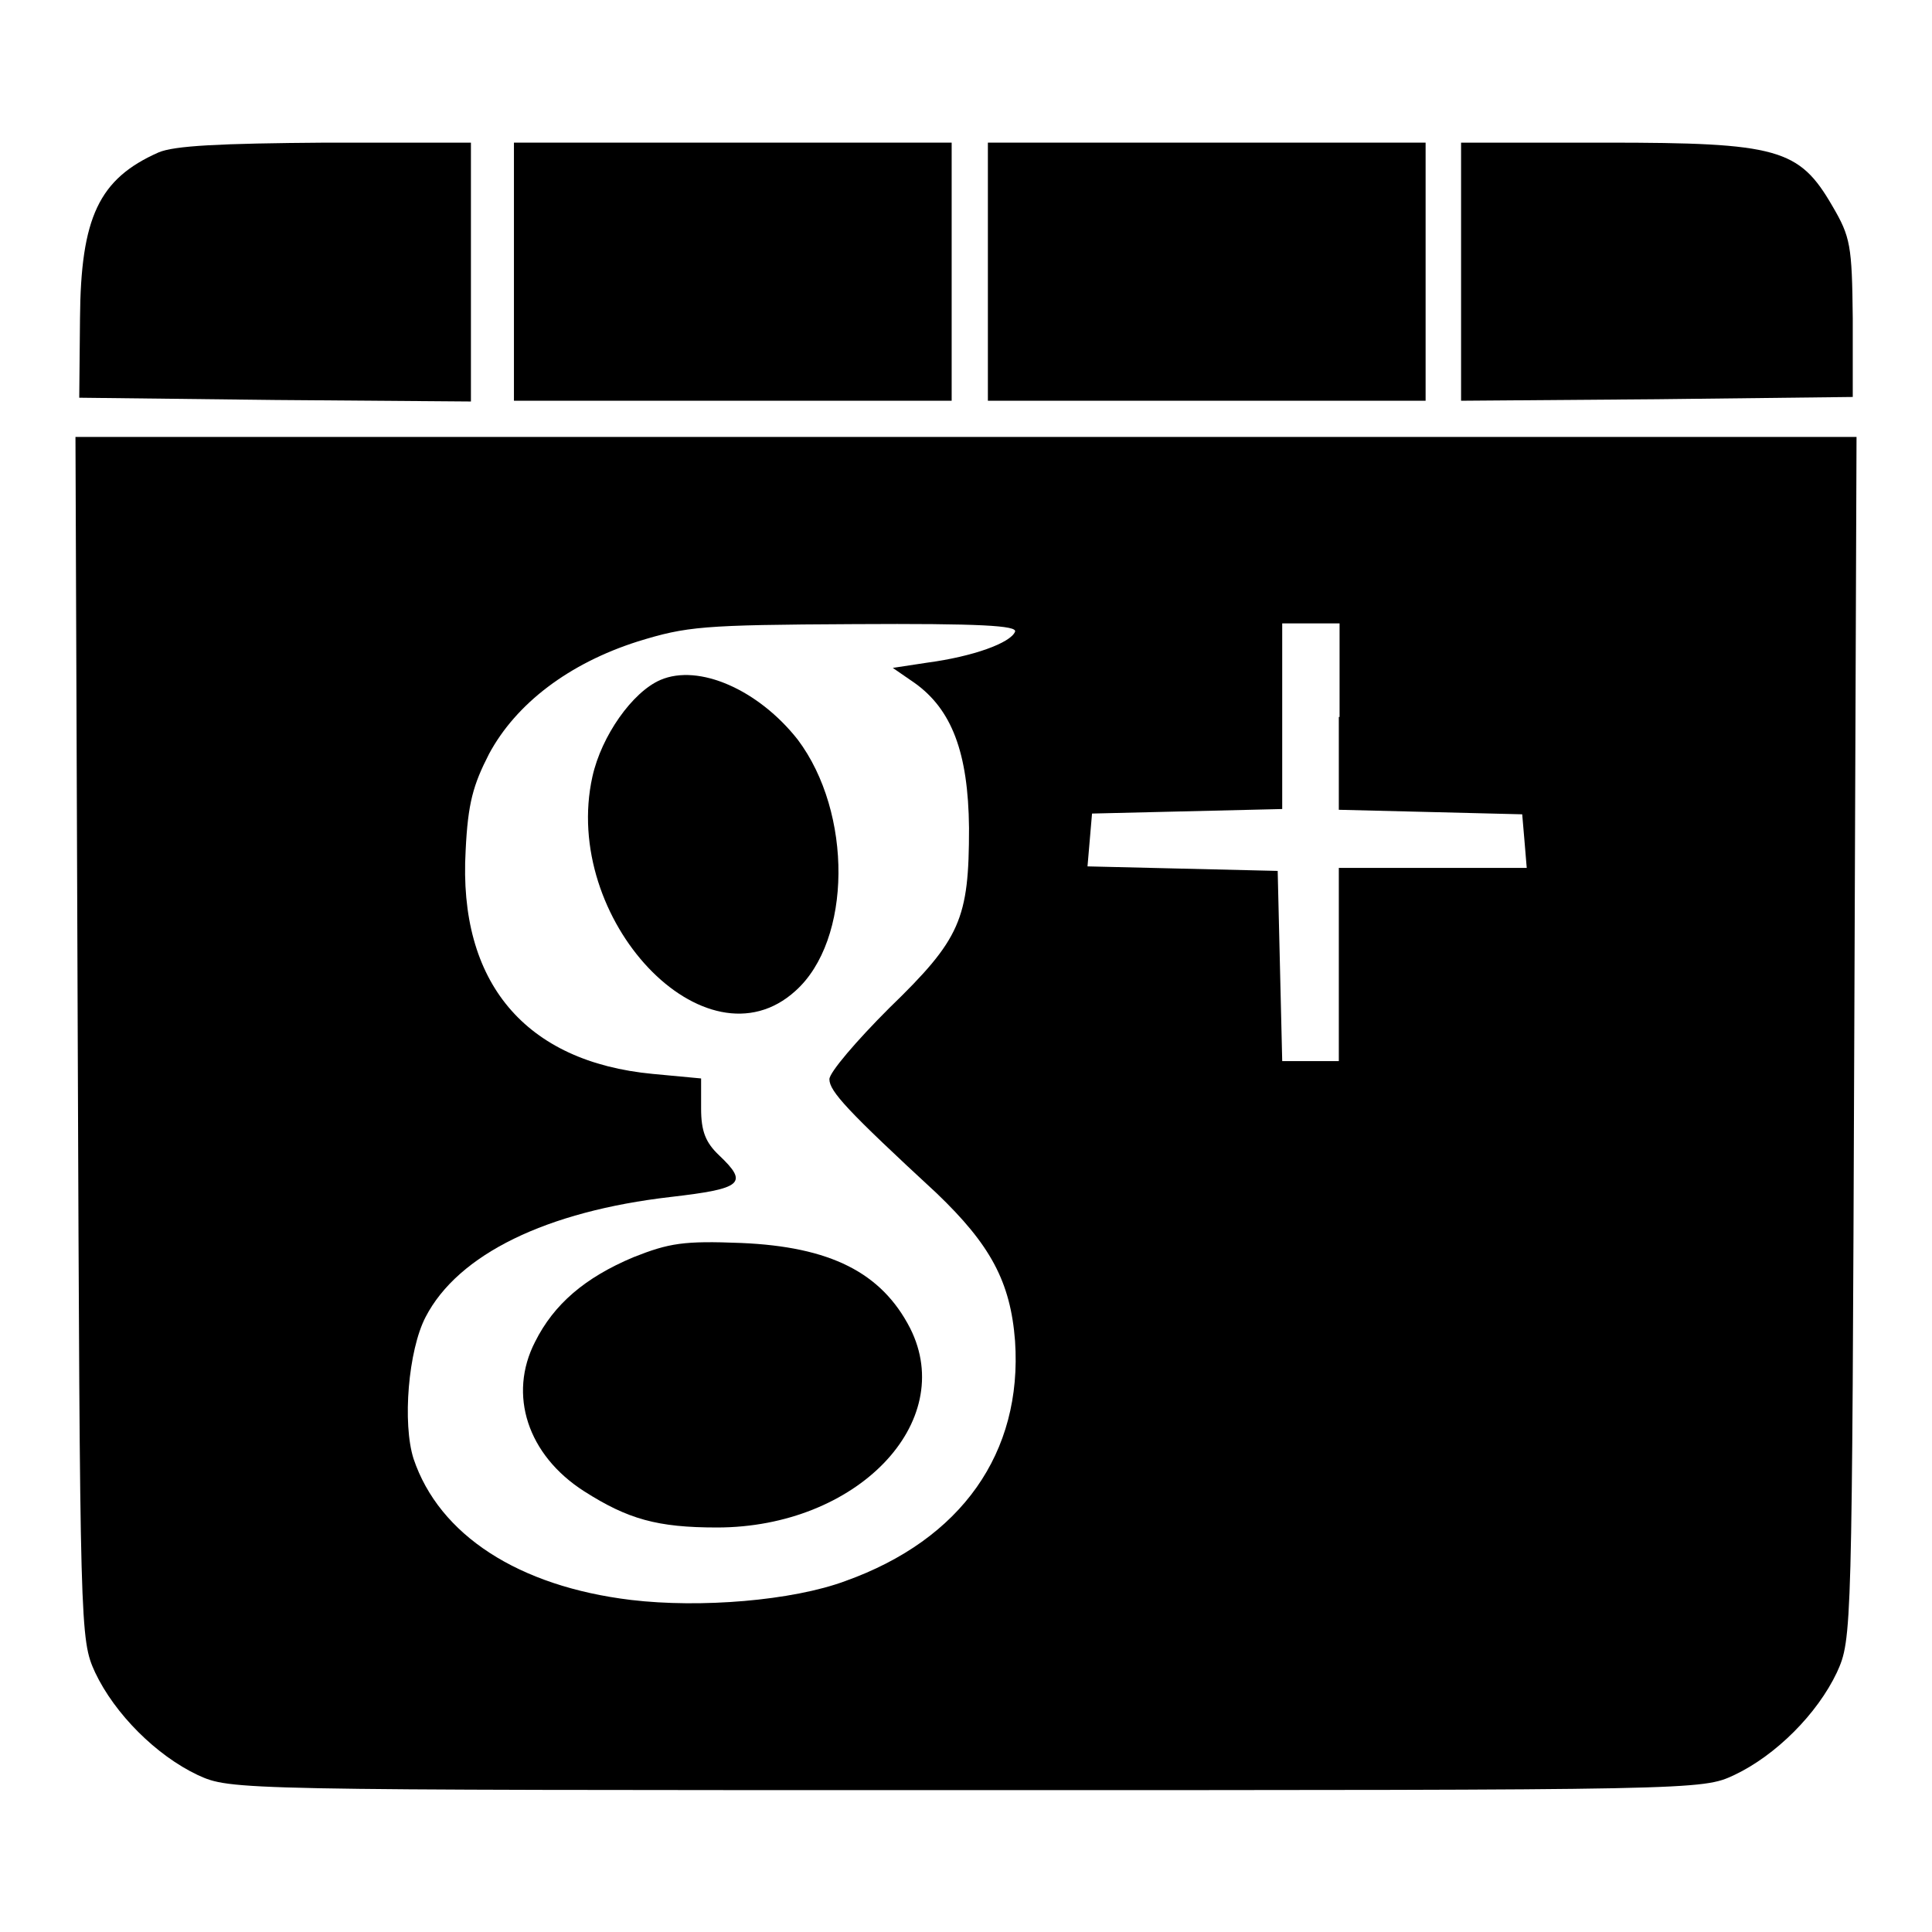
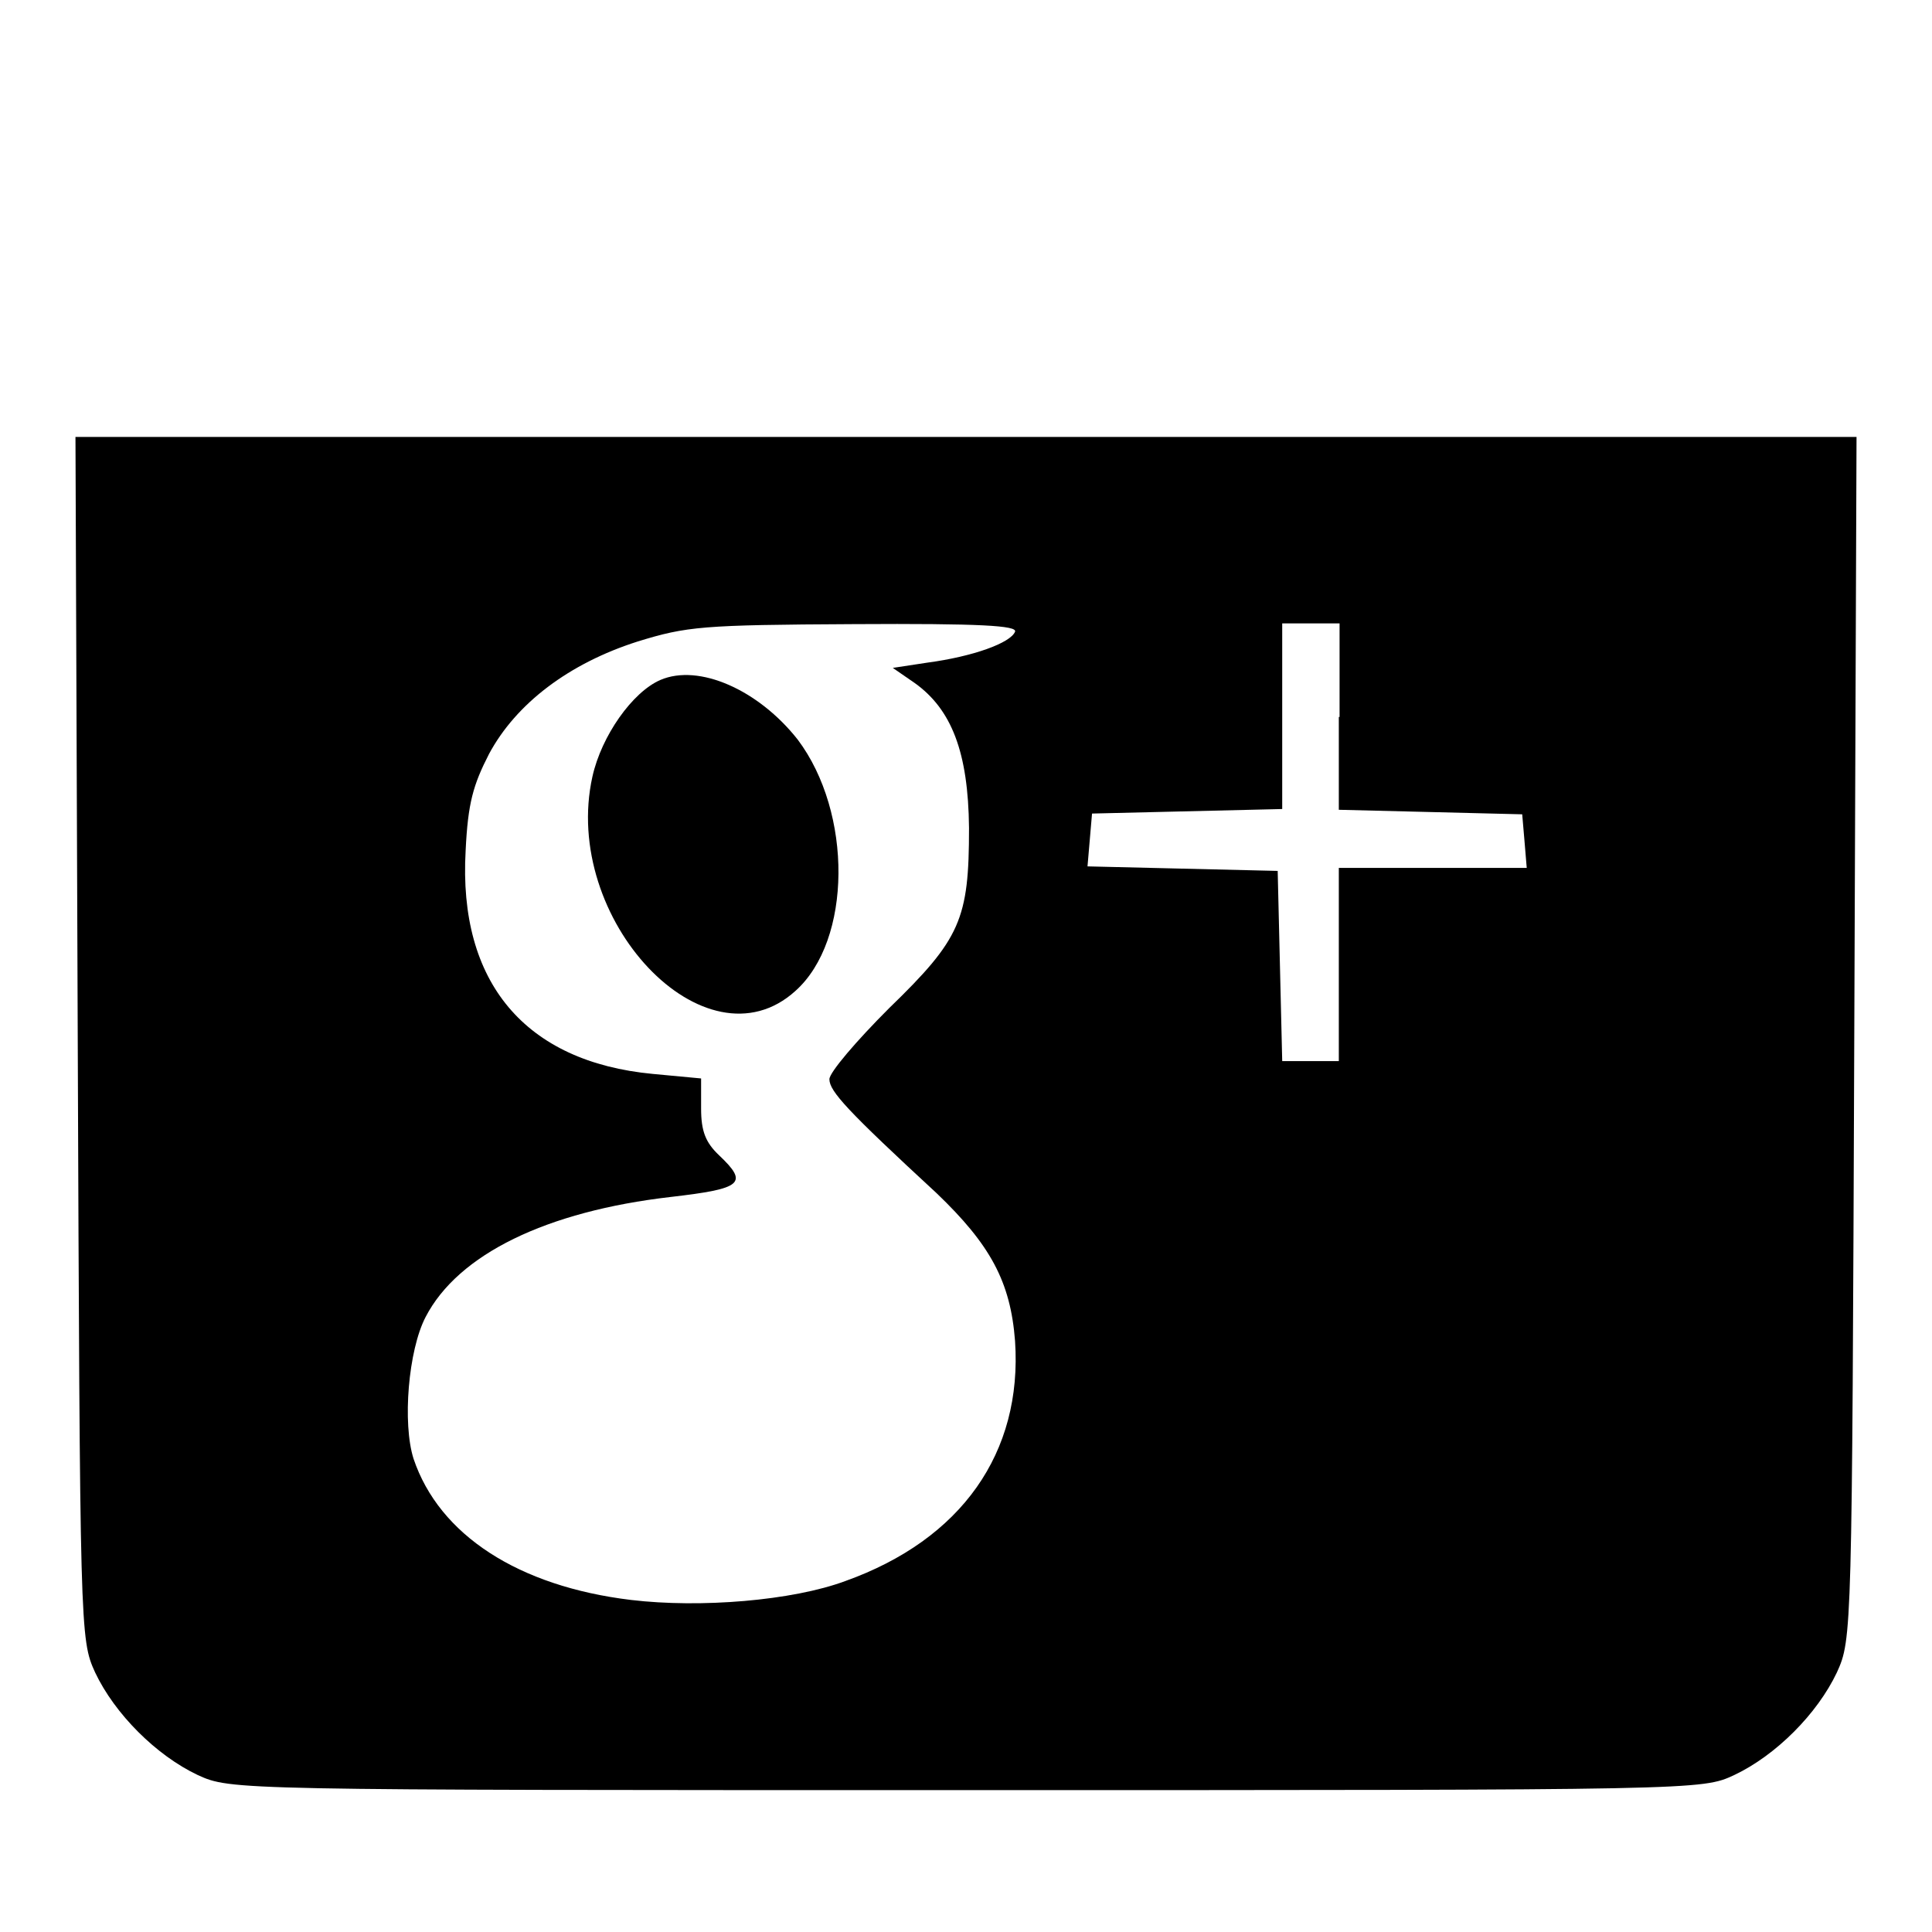
<svg xmlns="http://www.w3.org/2000/svg" version="1.1" x="0px" y="0px" viewBox="0 0 256 256" enable-background="new 0 0 256 256" xml:space="preserve">
  <g>
    <g>
      <g>
-         <path fill="#000000" d="M21,20.2c-7.9,3.5-10.3,8.6-10.4,22l-0.1,10.5l26,0.3l25.9,0.2V36V18.9H43.2C29.1,19,23.1,19.3,21,20.2z" />
-         <path fill="#000000" d="M68.1,36v17.1h29h29V36V18.9h-29h-29V36z" />
-         <path fill="#000000" d="M130.9,36v17.1h29h29V36V18.9h-29h-29V36z" />
-         <path fill="#000000" d="M193.6,36v17.1l26-0.2l25.9-0.3V42.2c-0.1-9.7-0.3-10.8-2.7-14.9c-4.4-7.6-7.2-8.4-30-8.4h-19.2L193.6,36L193.6,36z" />
        <path fill="#000000" d="M10.3,137.5c0.3,78.9,0.3,79.7,2.3,84.1c2.6,5.5,8.1,11,13.6,13.6c4.4,2,4.5,2,101.8,2c97.4,0,97.5,0,101.8-2c5.5-2.6,11-8.1,13.6-13.6c2-4.4,2-5.1,2.3-84.1l0.3-79.6H128H10L10.3,137.5z M134.5,83.7c-0.6,1.5-5.6,3.3-11.6,4.1l-4.6,0.7l2.9,2c4.9,3.5,7.1,9.2,7.2,19.2c0,12.1-1.1,14.7-10.6,23.9c-4.3,4.3-7.9,8.5-7.9,9.4c0,1.6,2.4,4.2,14.2,15.1c7.1,6.8,9.8,11.7,10.4,19.6c1,14.8-7.1,26.3-22.5,31.8c-7,2.6-19.2,3.6-28.4,2.5c-14.9-1.8-25.4-8.6-28.8-18.7c-1.5-4.7-0.7-14.4,1.6-18.8c4.3-8.3,16-14,32.5-15.9c9.5-1.1,10.3-1.8,6.4-5.5c-1.8-1.7-2.4-3.2-2.4-6.2v-4l-6.4-0.6c-16.9-1.6-25.8-12.1-24.8-29.6c0.3-6.3,1-8.7,3.1-12.8c3.6-6.7,10.6-12,19.7-14.9c6.5-2,8.5-2.2,28.6-2.3C130,82.6,134.8,82.9,134.5,83.7z M177.4,95v12.3l12.2,0.3l12.1,0.3l0.3,3.5l0.3,3.6h-12.4h-12.5v12.8v12.8h-3.8h-3.7l-0.3-12.6l-0.3-12.6l-12.6-0.3l-12.6-0.3l0.3-3.5l0.3-3.5l12.6-0.3l12.6-0.3V95V82.6h3.8h3.8V95z" />
        <path fill="#000000" d="M87.5,90.1c-3.7,1.6-7.8,7.4-9,12.8c-4.2,18.9,15,39.2,26.9,28.4c7.5-6.7,7.6-23.6,0.3-33.3C100.5,91.4,92.6,87.9,87.5,90.1z" />
-         <path fill="#000000" d="M83.9,166.6c-6.4,2.7-10.5,6.2-13,11.2c-3.6,7-1,15,6.5,19.8c5.8,3.7,9.7,4.8,17.6,4.8c18.5,0,31.9-13.9,25.6-26.4c-3.8-7.4-10.6-10.8-22.4-11.3C90.6,164.4,88.7,164.7,83.9,166.6z" />
      </g>
    </g>
  </g>
</svg>